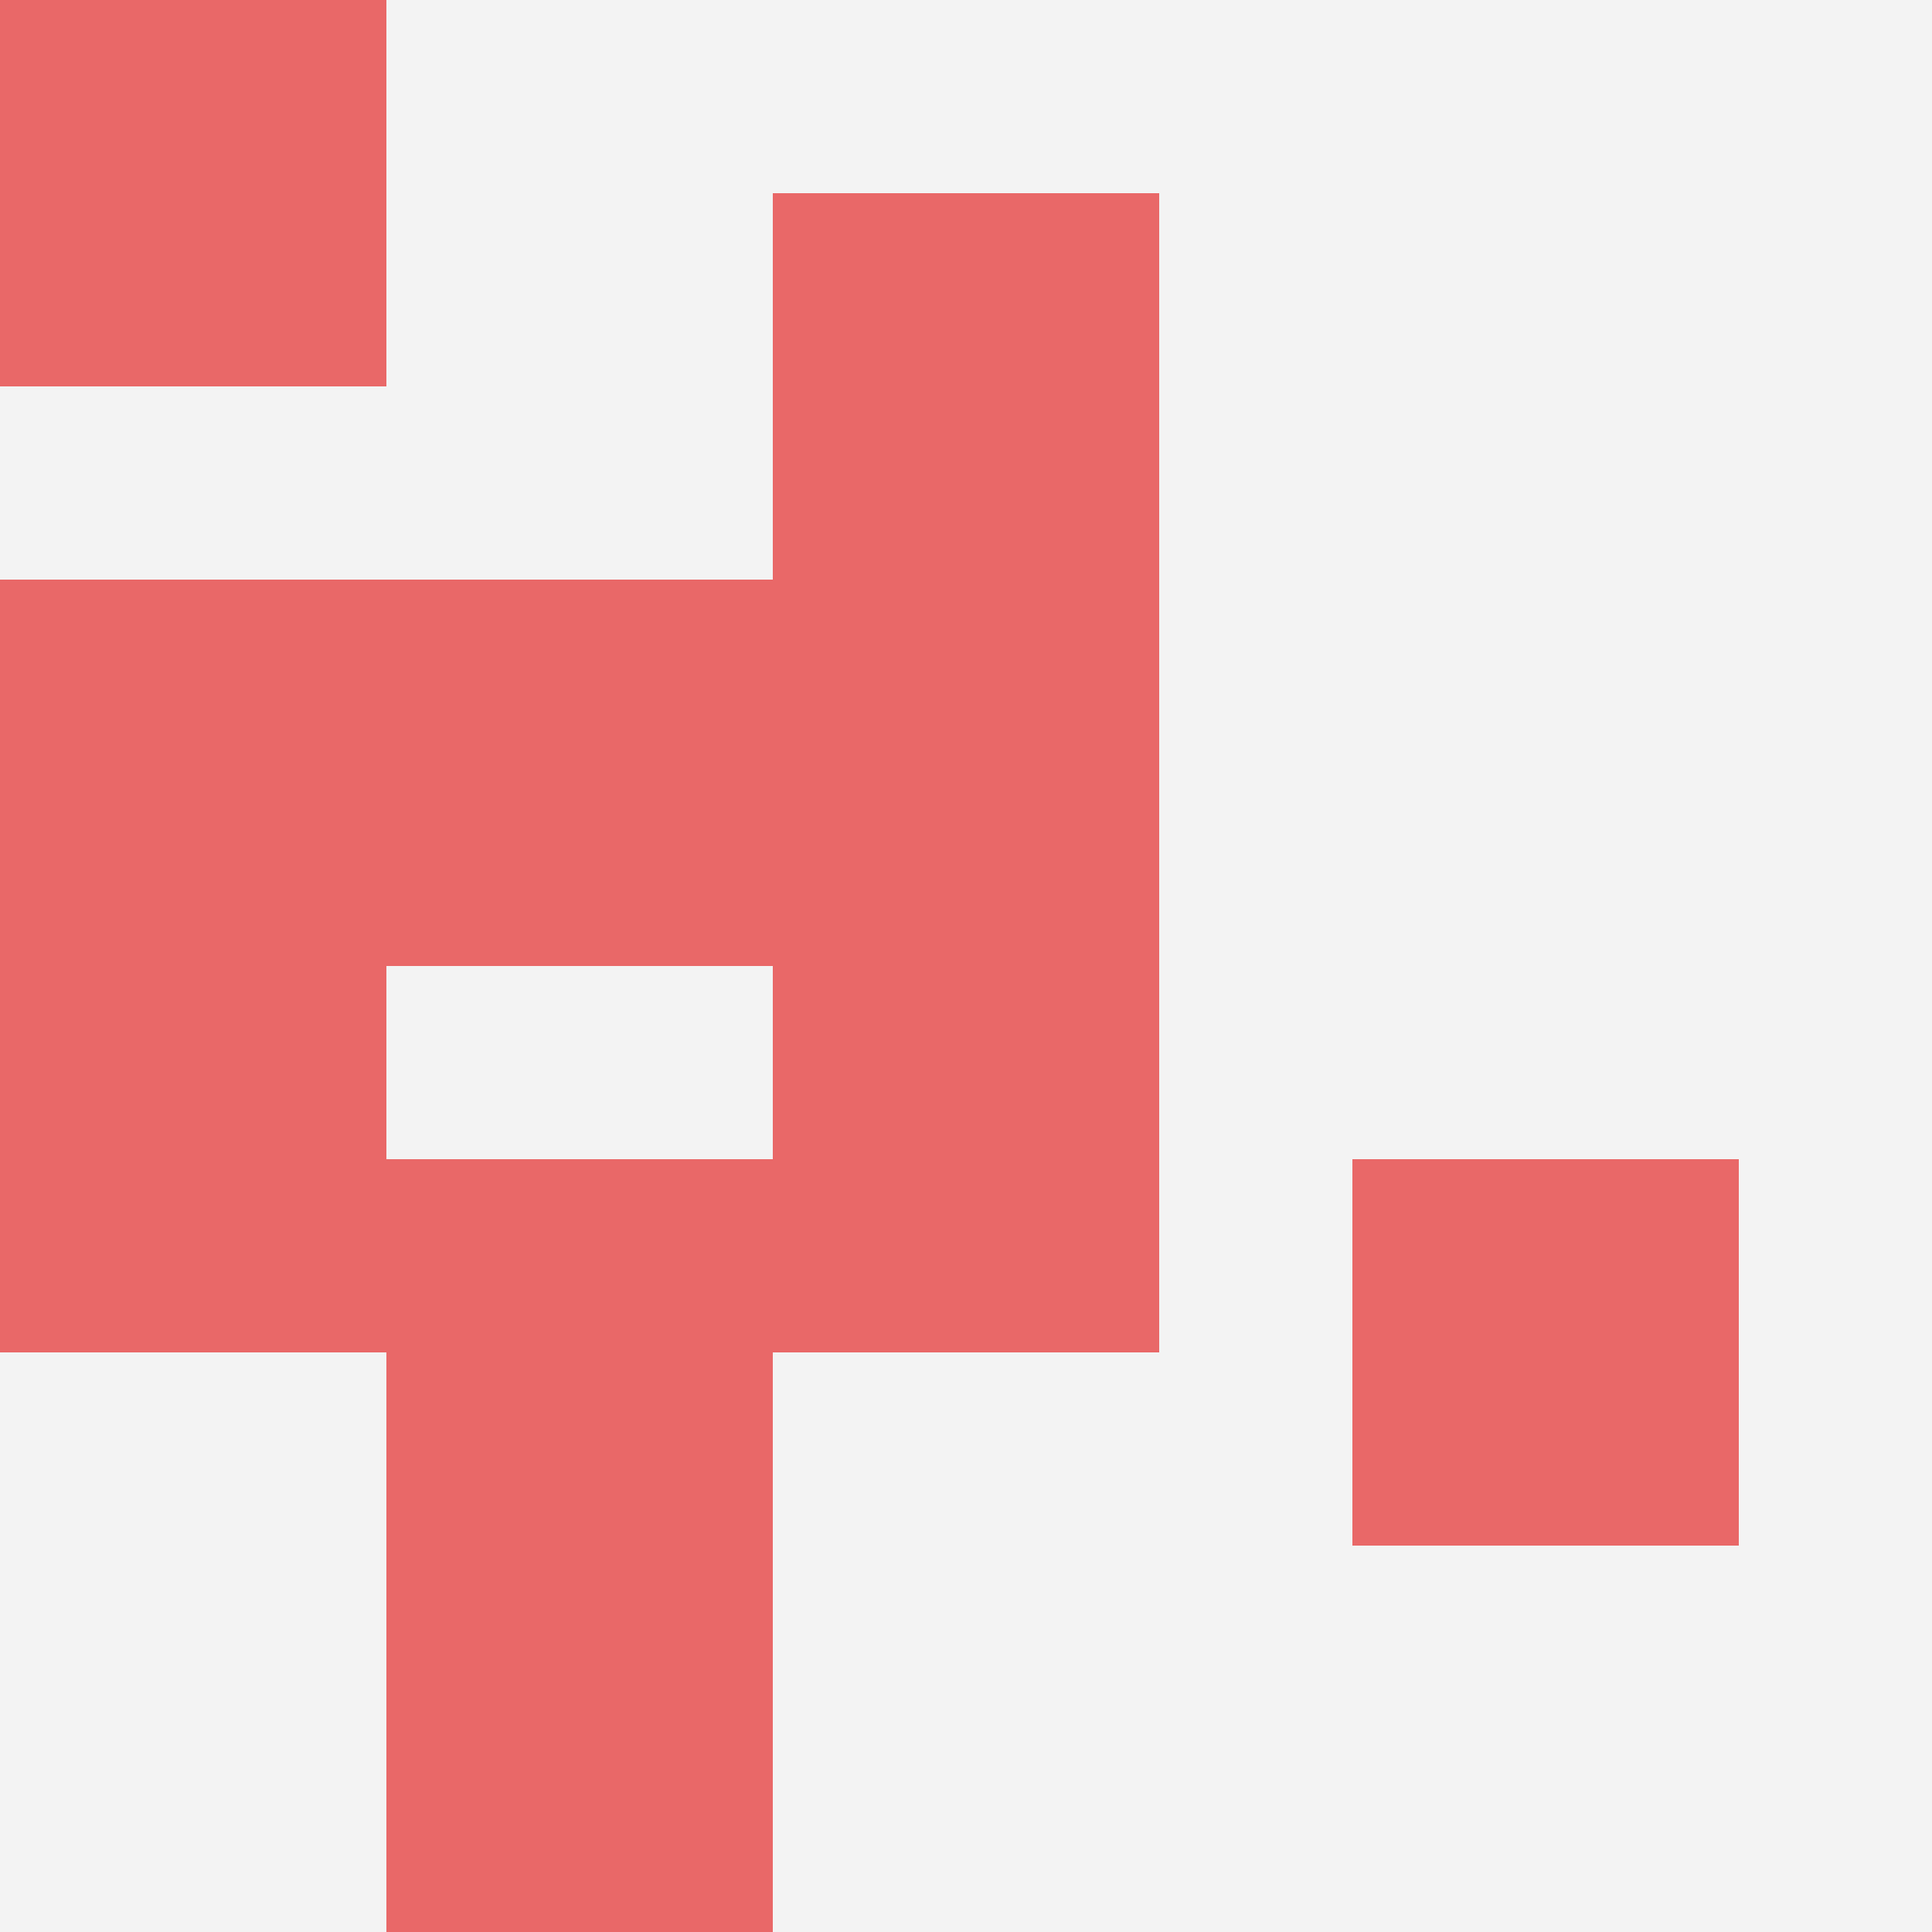
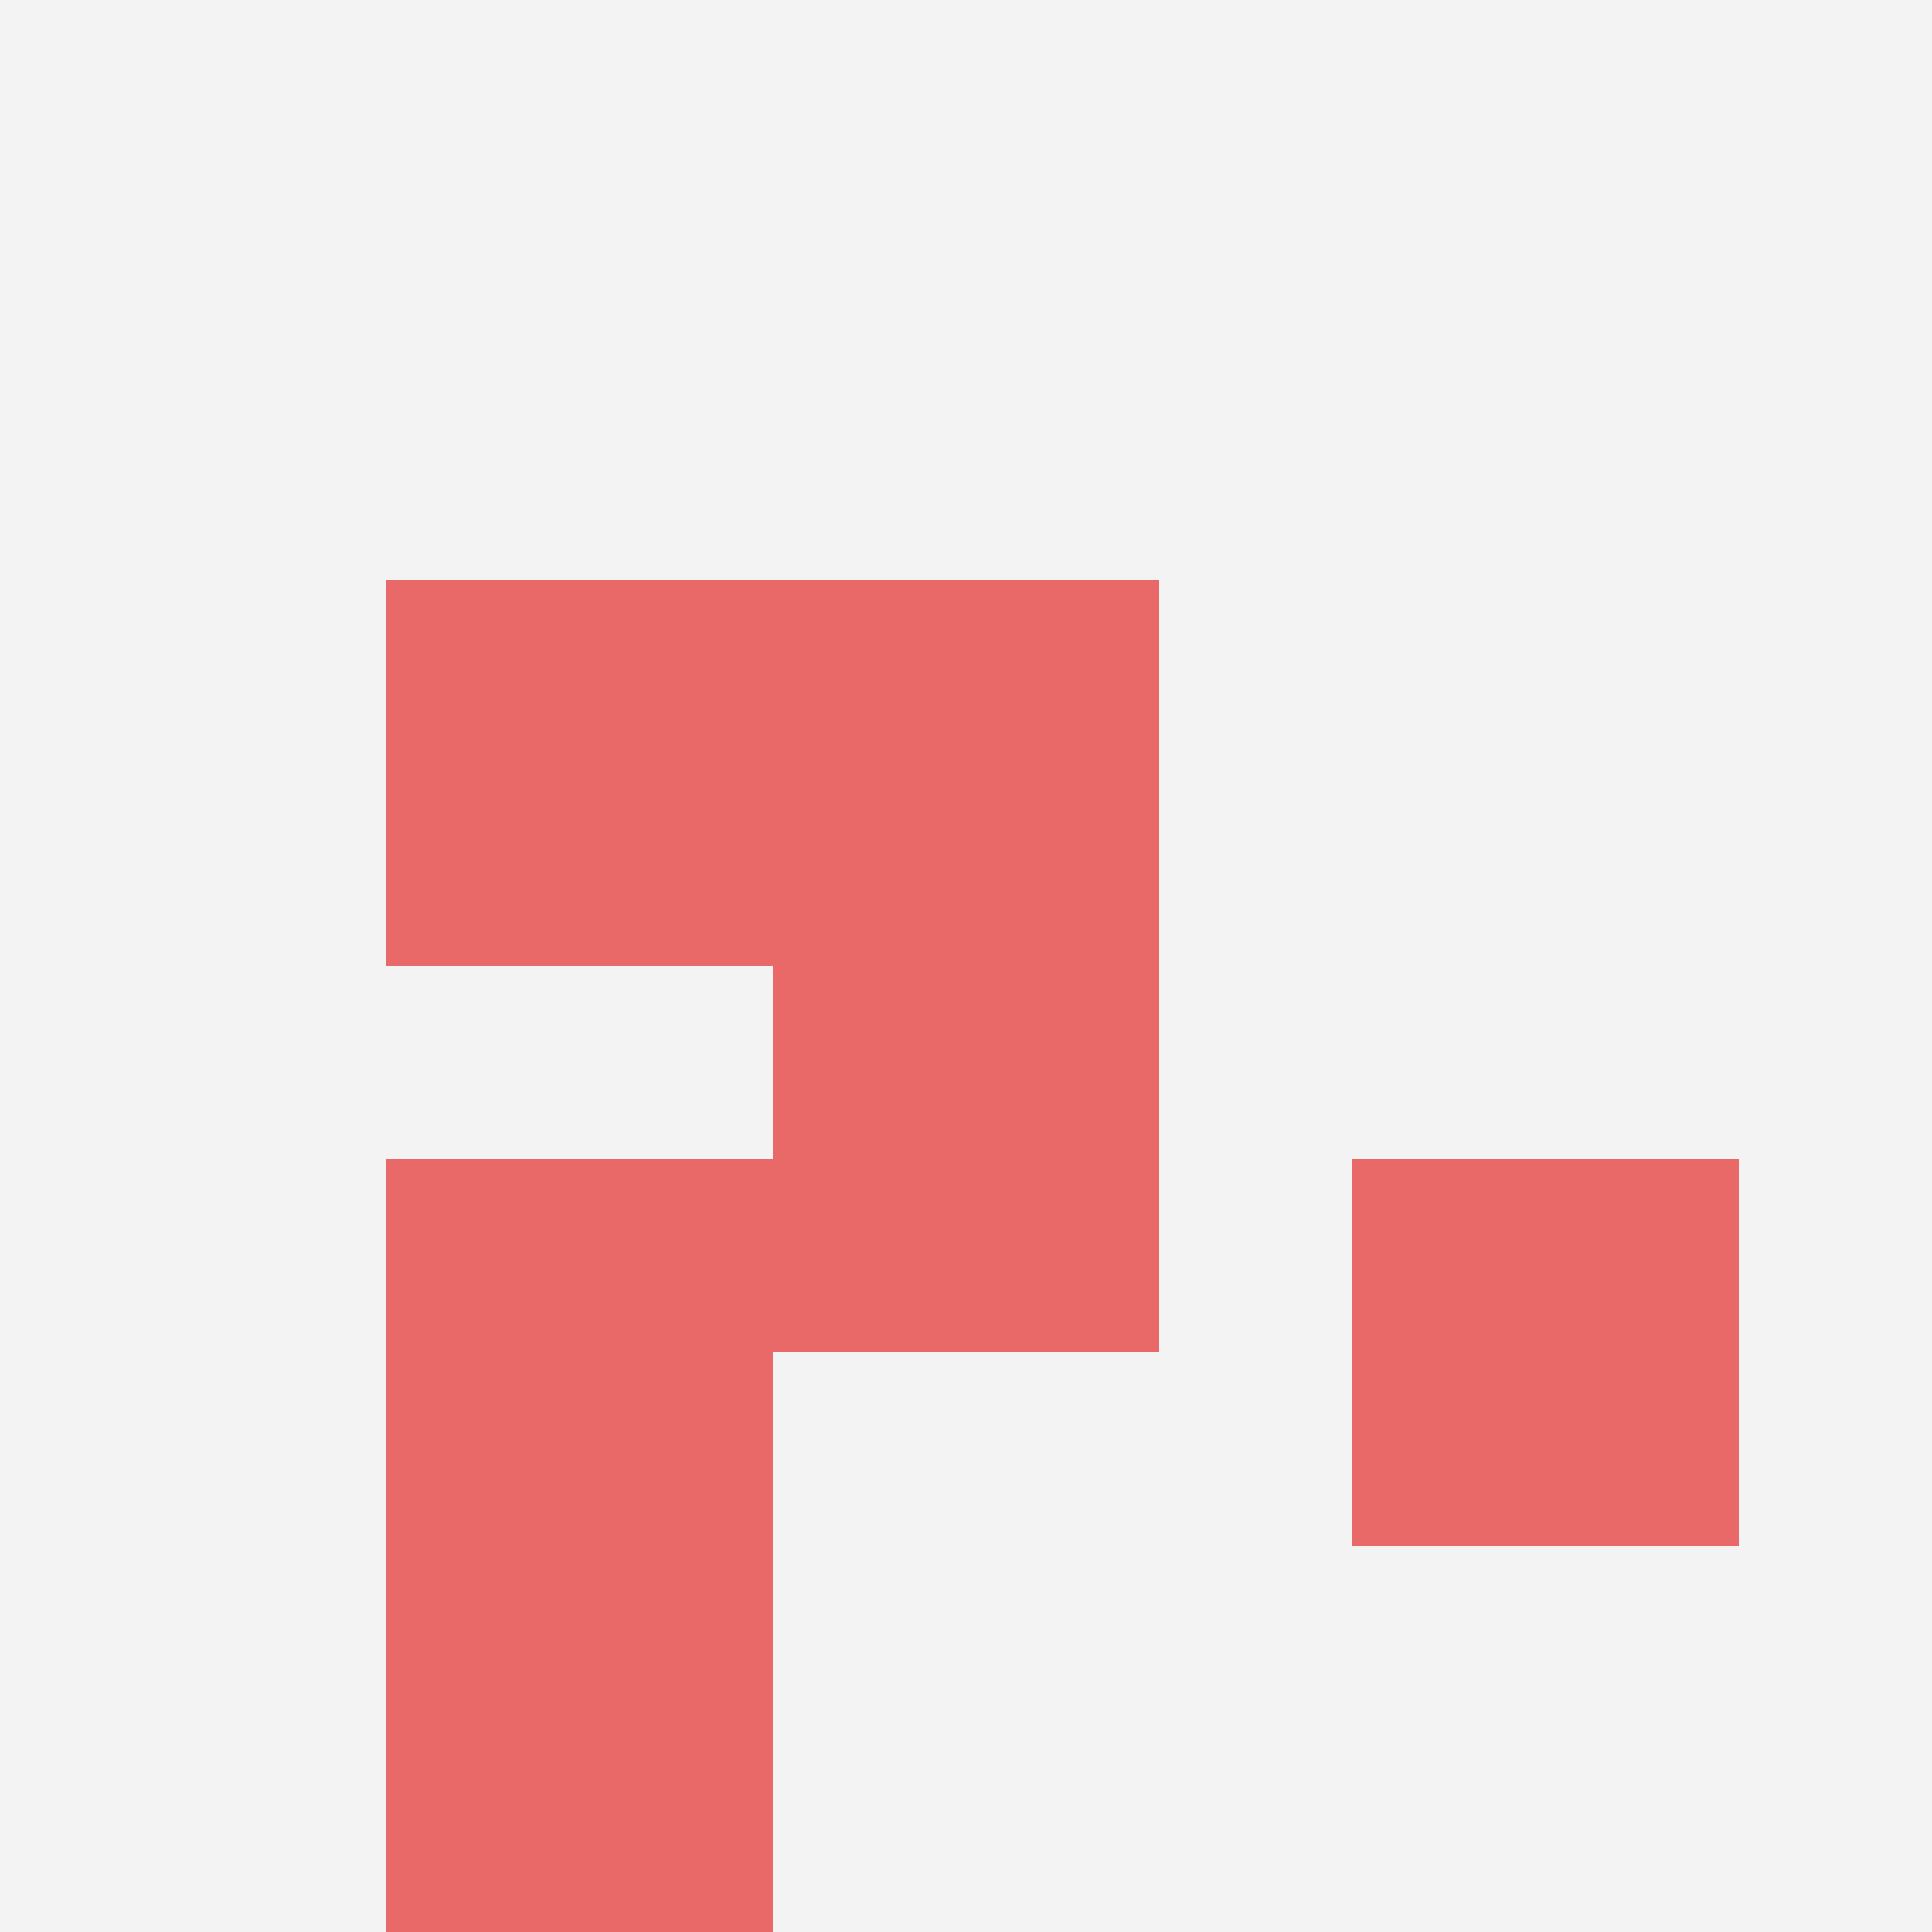
<svg xmlns="http://www.w3.org/2000/svg" id="ten-svg" preserveAspectRatio="xMinYMin meet" viewBox="0 0 10 10">
  <rect x="0" y="0" width="10" height="10" fill="#F3F3F3" />
  <rect class="t" x="2" y="3" />
-   <rect class="t" x="0" y="3" />
  <rect class="t" x="7" y="6" />
  <rect class="t" x="4" y="5" />
  <rect class="t" x="4" y="3" />
-   <rect class="t" x="4" y="1" />
  <rect class="t" x="2" y="8" />
  <rect class="t" x="2" y="6" />
-   <rect class="t" x="0" y="0" />
-   <rect class="t" x="0" y="5" />
  <style>.t{width:2px;height:2px;fill:#E96868} #ten-svg{shape-rendering:crispedges;}</style>
</svg>